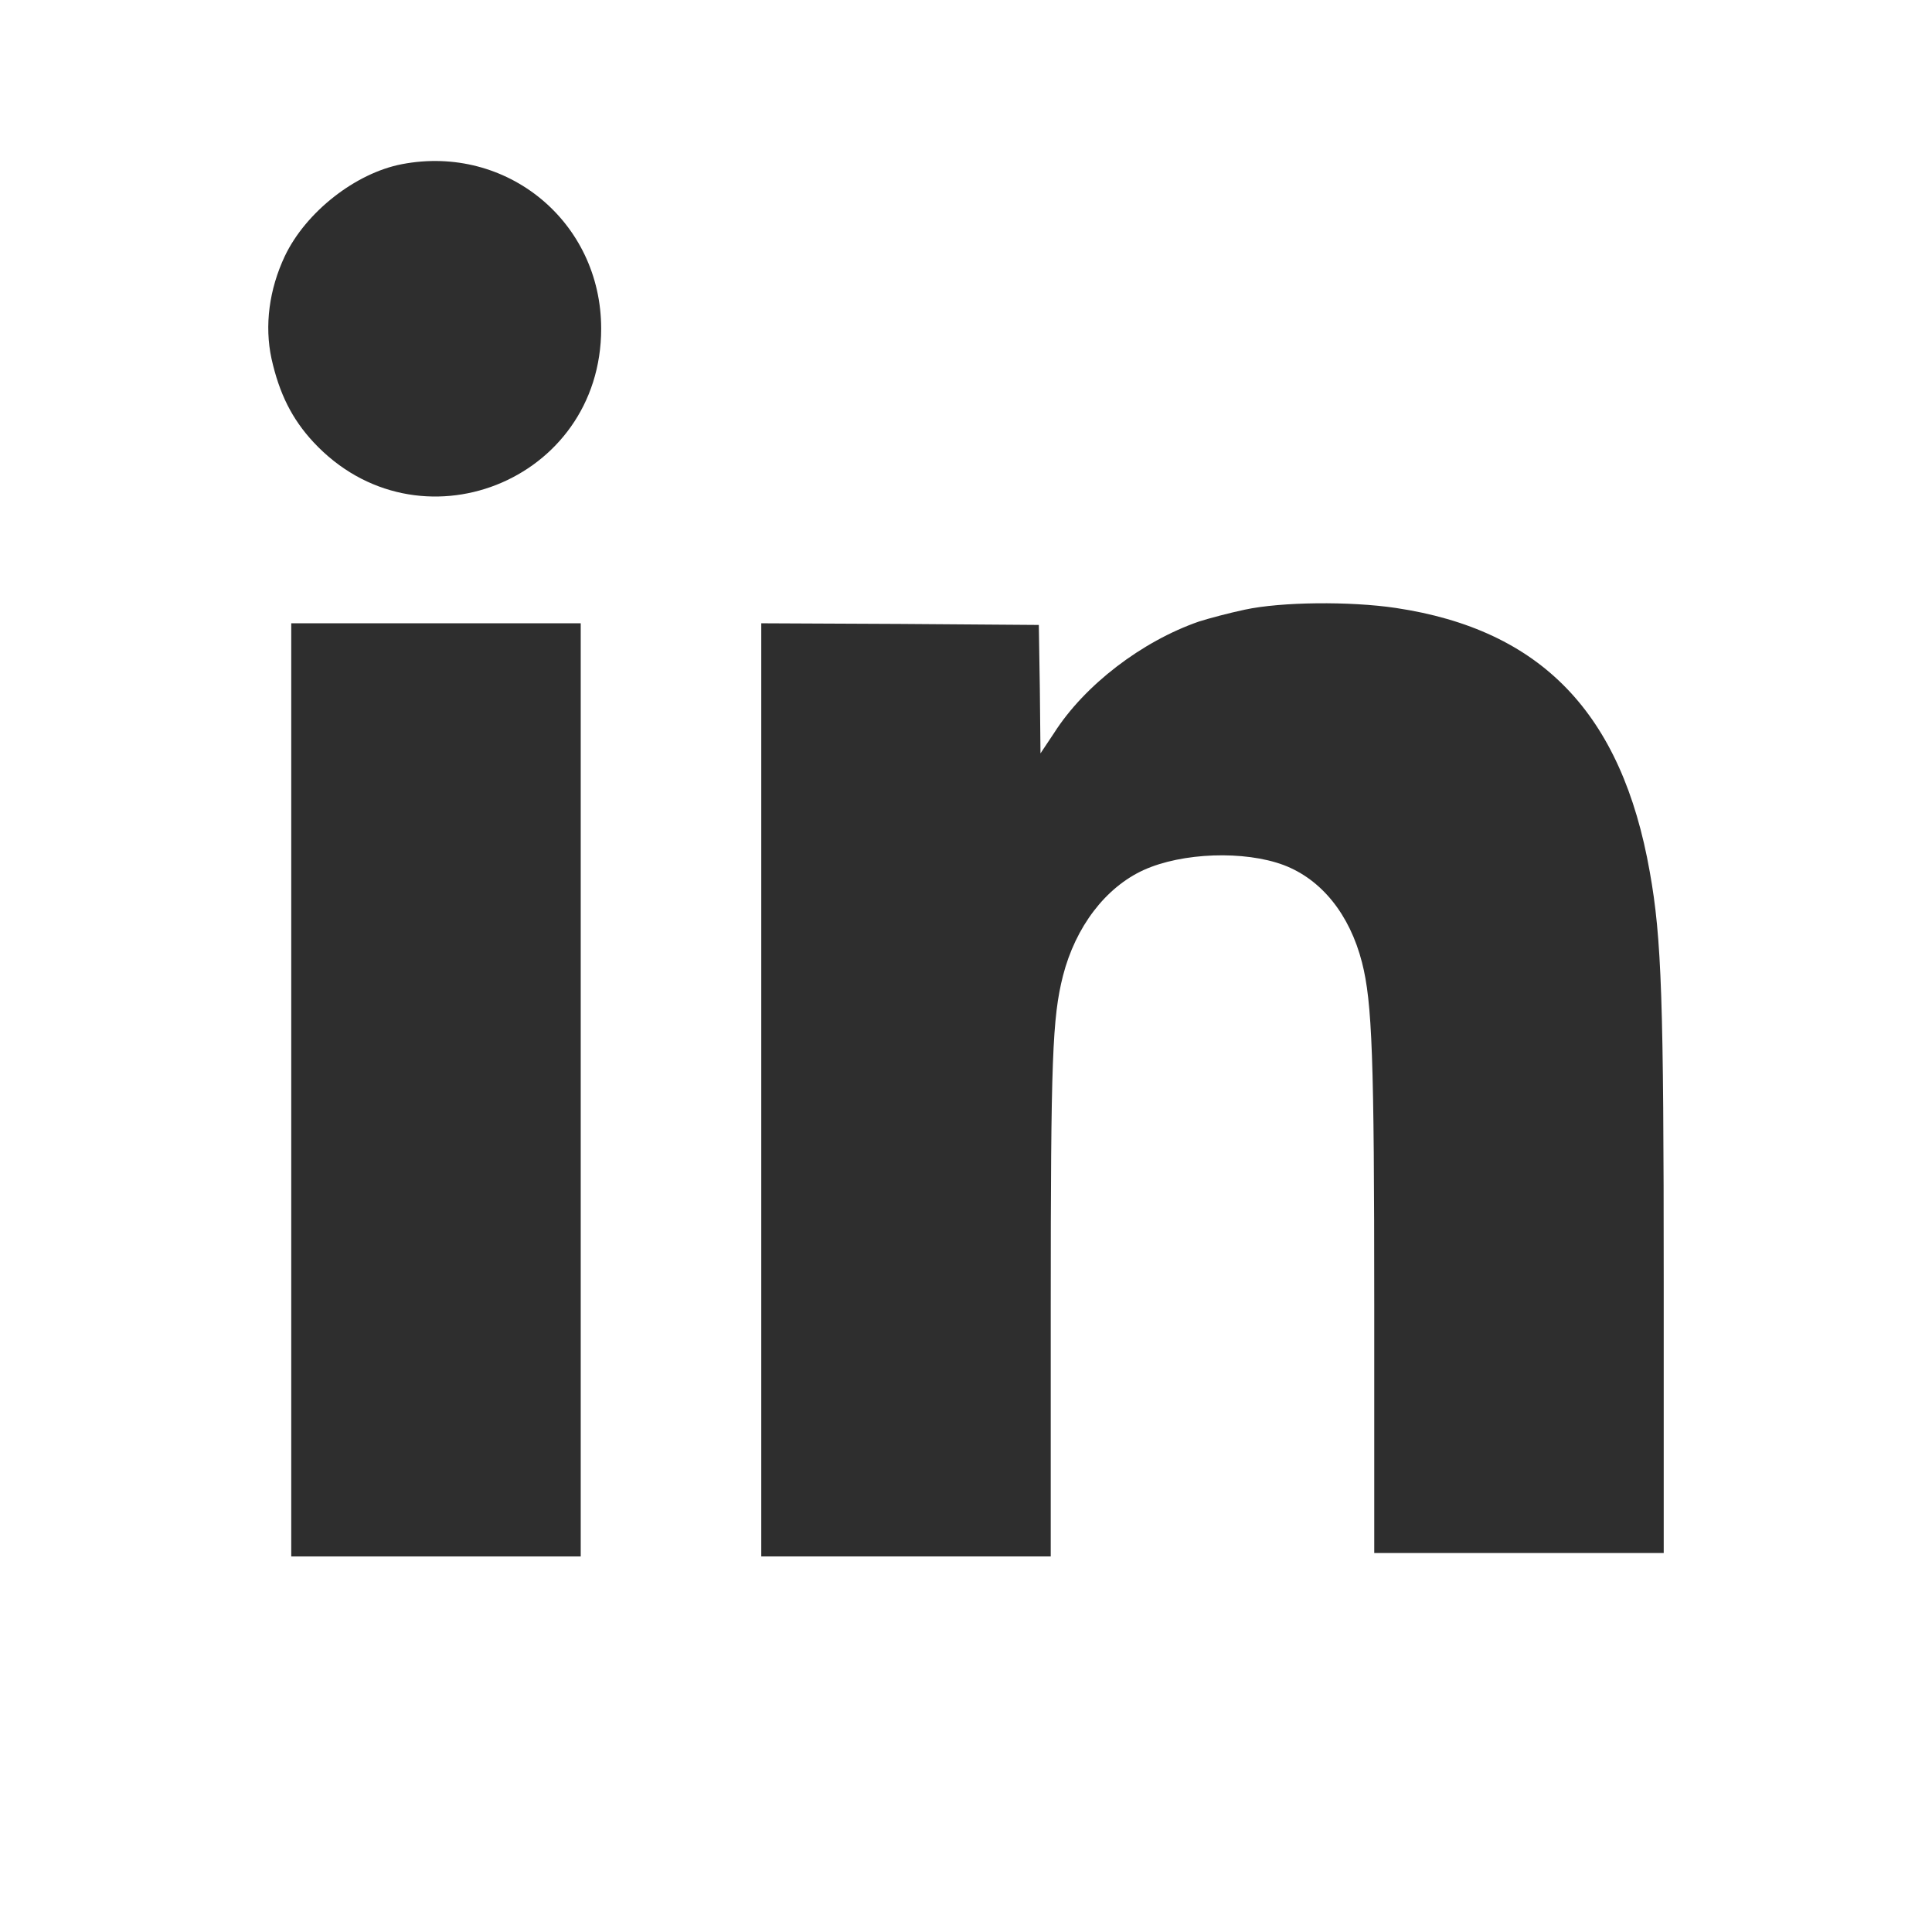
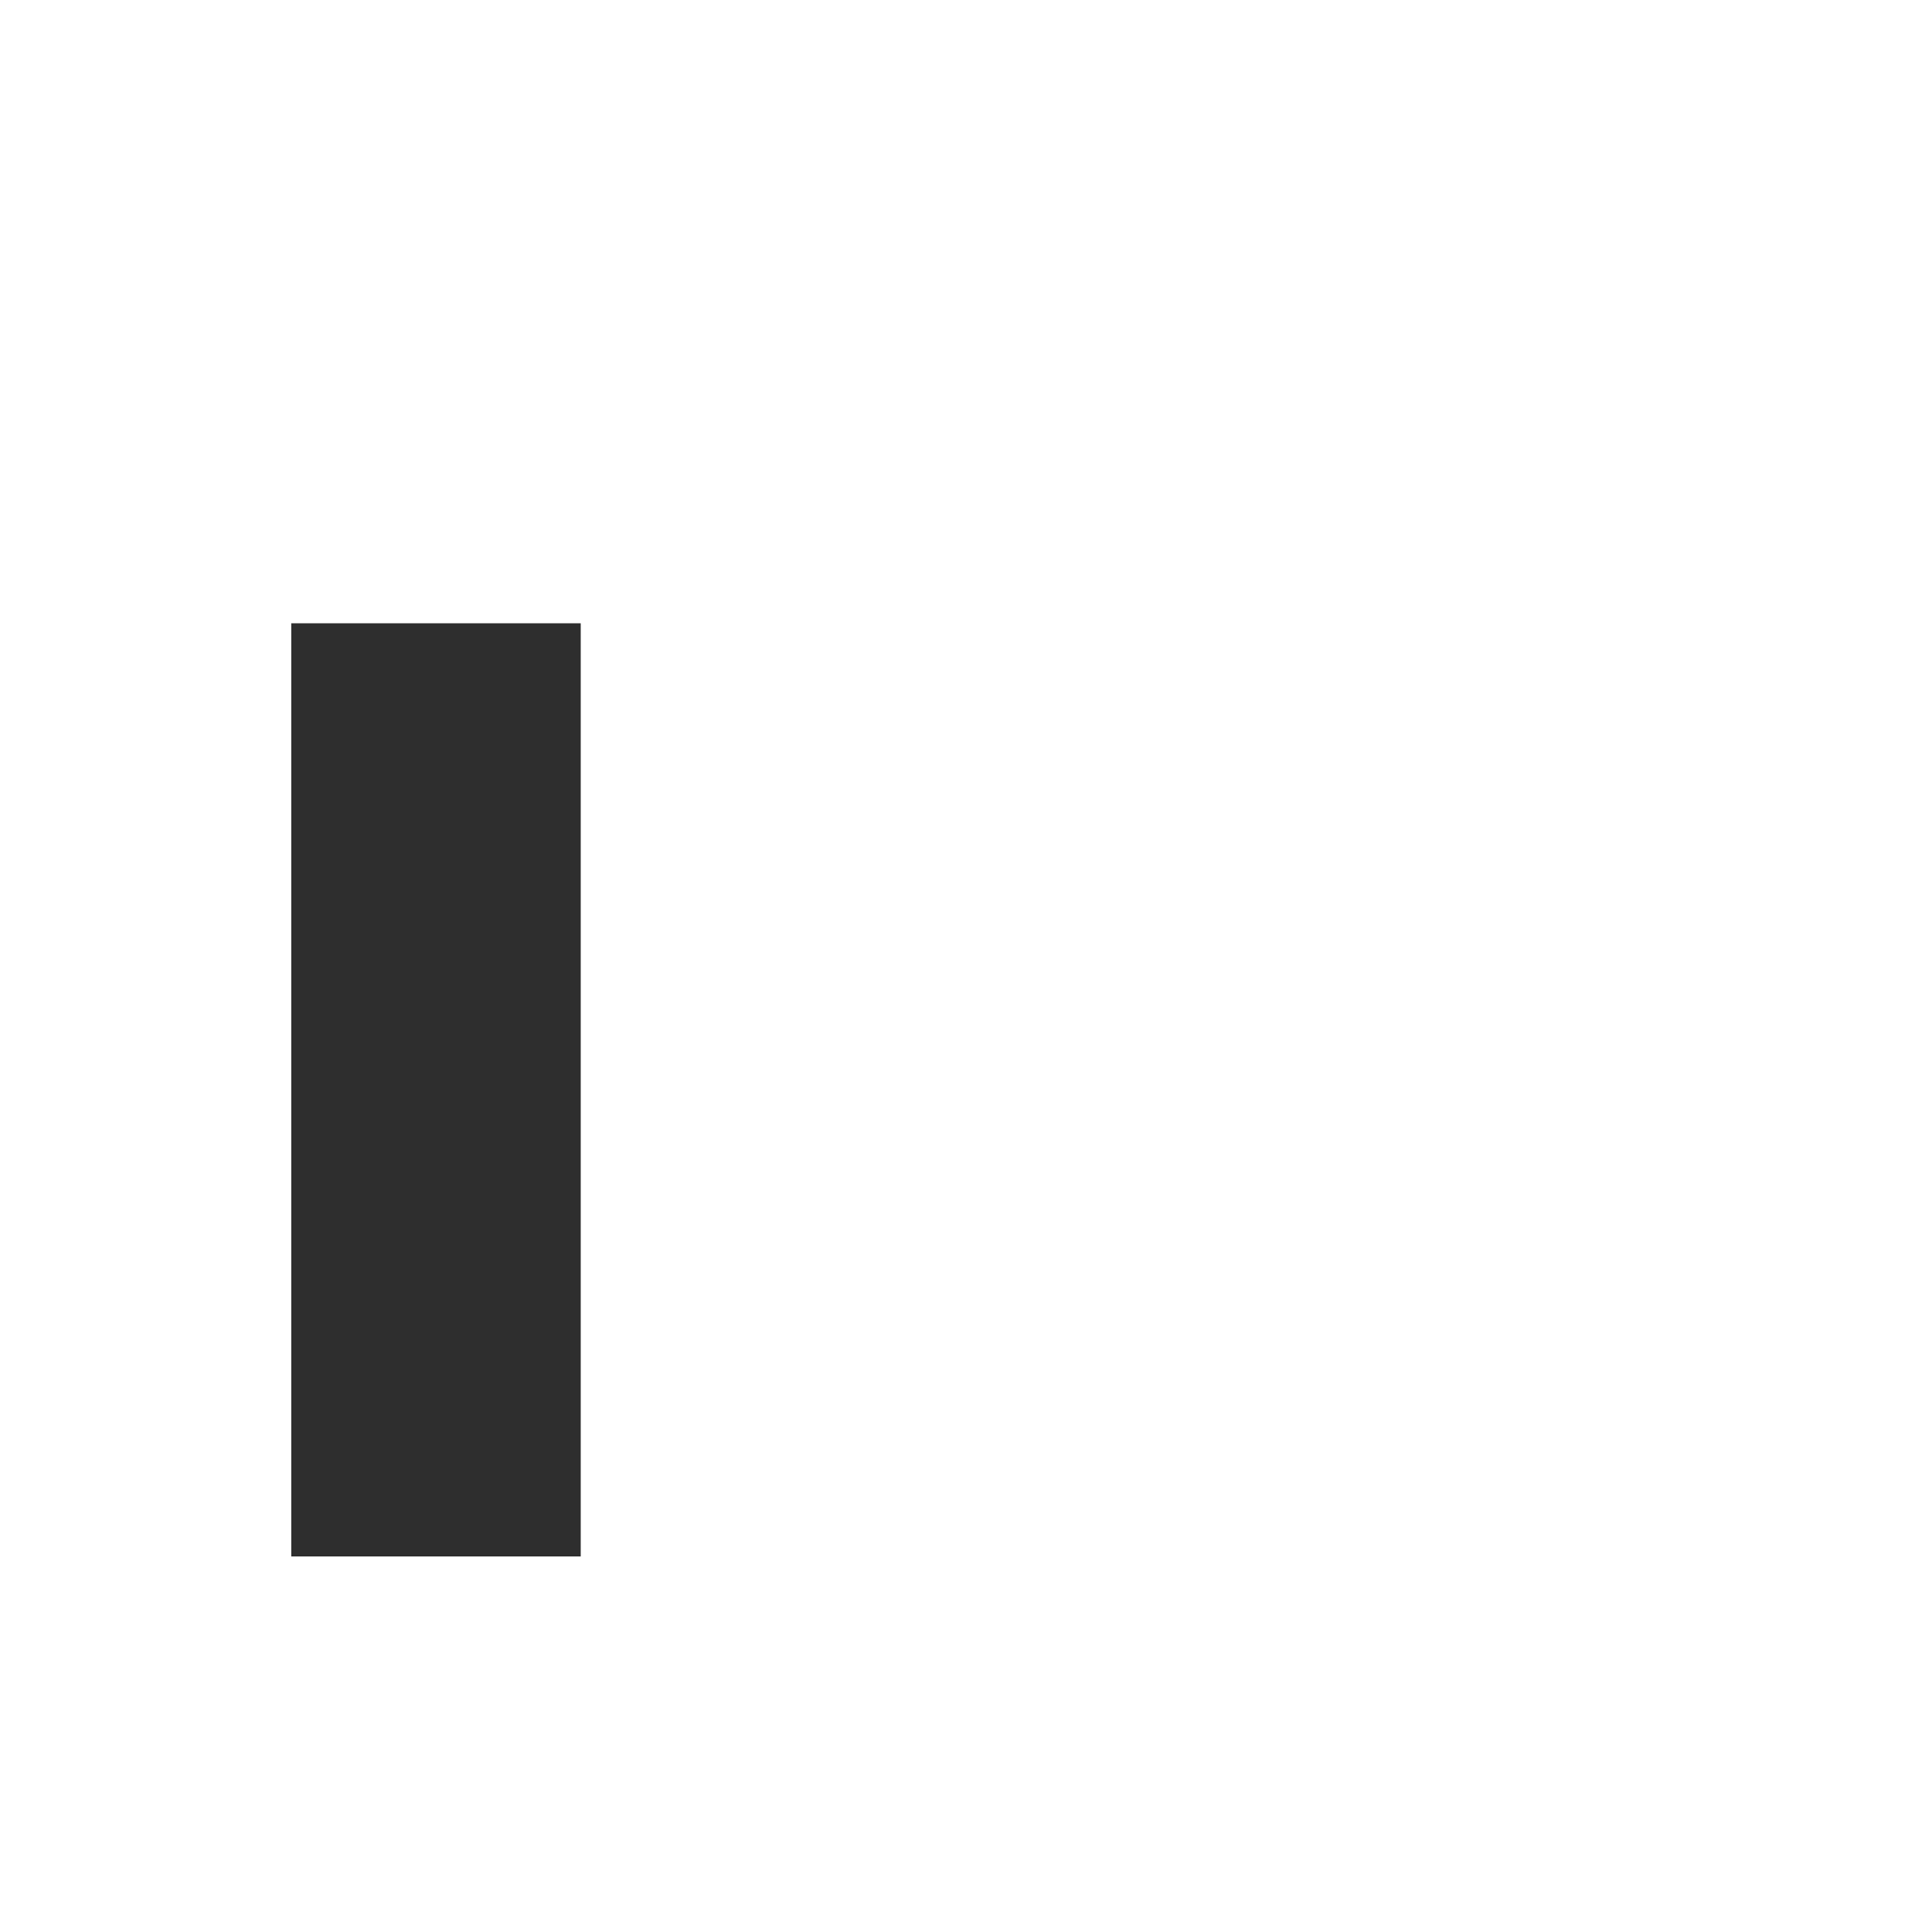
<svg xmlns="http://www.w3.org/2000/svg" width="36" height="36" viewBox="0 0 36 36" fill="none">
-   <path d="M7.49 3.059C6.626 3.224 5.7 3.948 5.307 4.773C5.015 5.394 4.926 6.067 5.059 6.683C5.205 7.336 5.44 7.806 5.84 8.238C7.781 10.325 11.202 8.98 11.202 6.124C11.202 4.132 9.444 2.685 7.49 3.059Z" fill="#2E2E2E" />
-   <path d="M23.196 11.36C22.898 11.423 22.517 11.525 22.339 11.582C21.279 11.95 20.213 12.762 19.642 13.657L19.388 14.038L19.376 12.845L19.357 11.645L16.774 11.626L14.185 11.614V20.308V29.002H16.882H19.579V24.35C19.579 19.717 19.61 18.962 19.807 18.182C20.042 17.268 20.6 16.538 21.305 16.214C22.028 15.884 23.189 15.846 23.919 16.119C24.624 16.386 25.15 17.039 25.379 17.934C25.569 18.677 25.607 19.705 25.607 24.318V28.938H28.304H31.001V23.874C31.001 18.639 30.963 17.483 30.741 16.246C30.221 13.295 28.723 11.734 26.007 11.328C25.15 11.201 23.875 11.214 23.196 11.36Z" fill="#2E2E2E" />
  <path d="M5.427 20.308V29.002H8.124H10.821V20.308V11.614H8.124H5.427V20.308Z" fill="#2E2E2E" />
</svg>